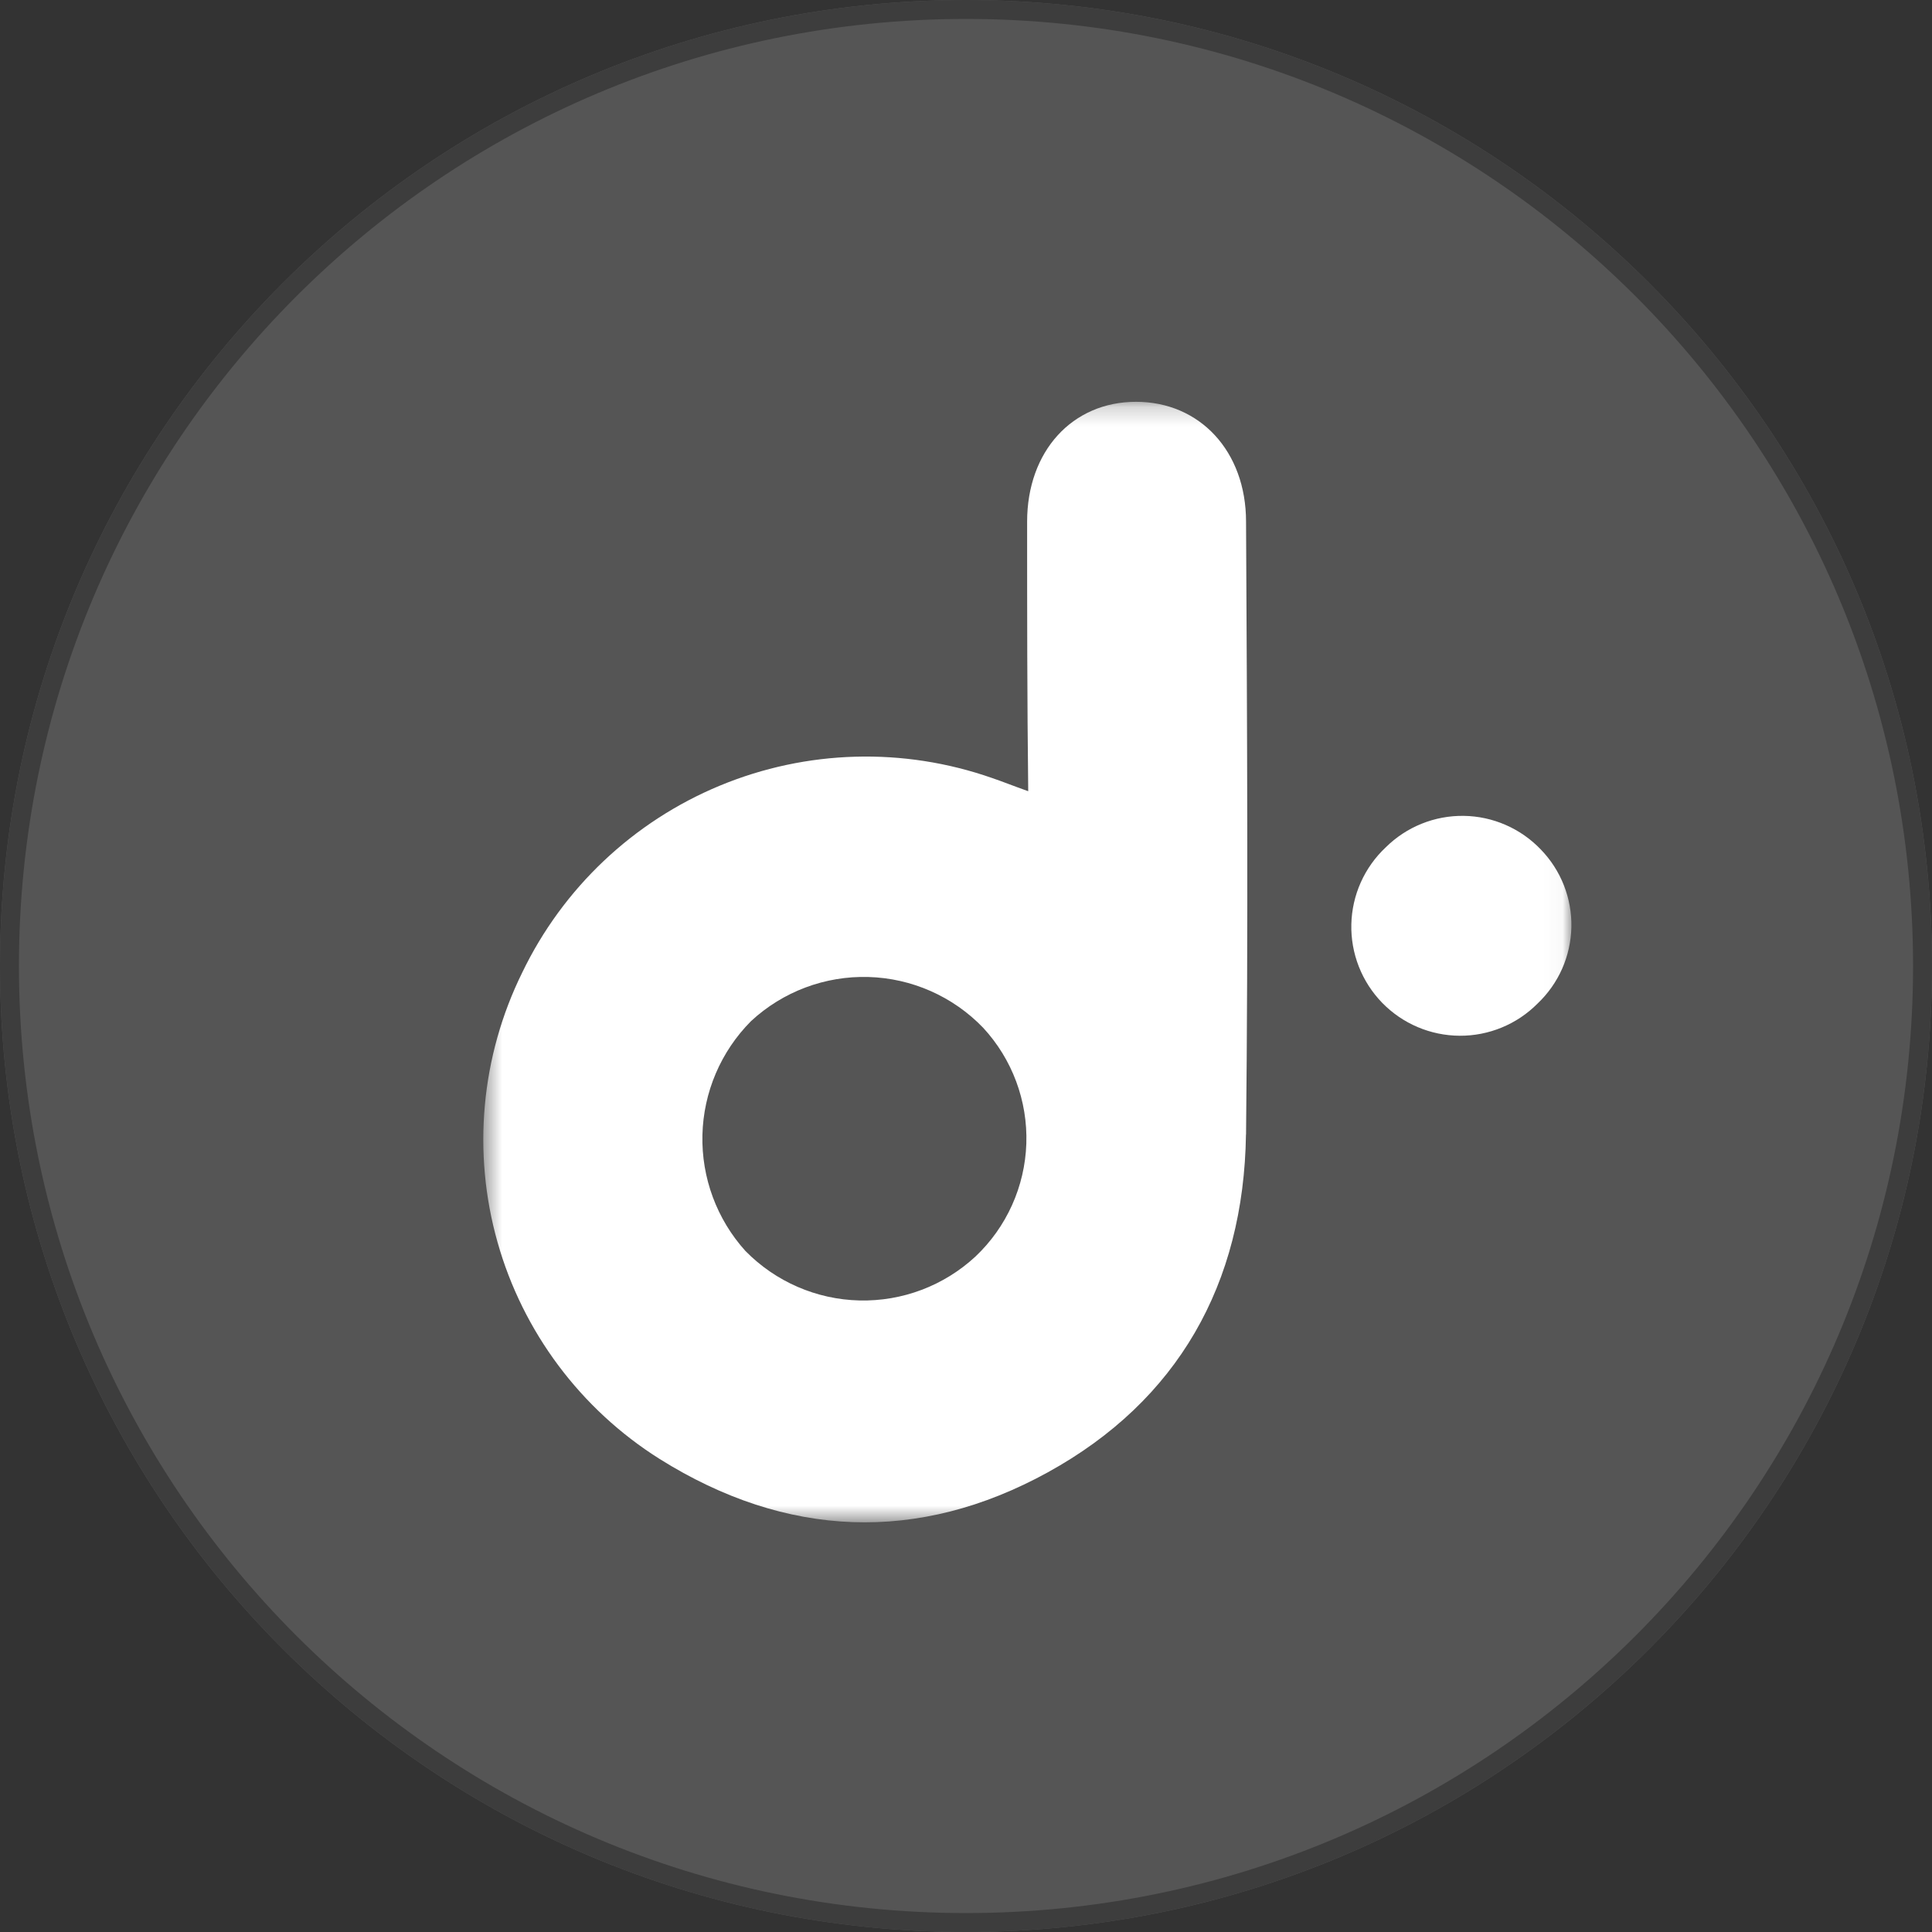
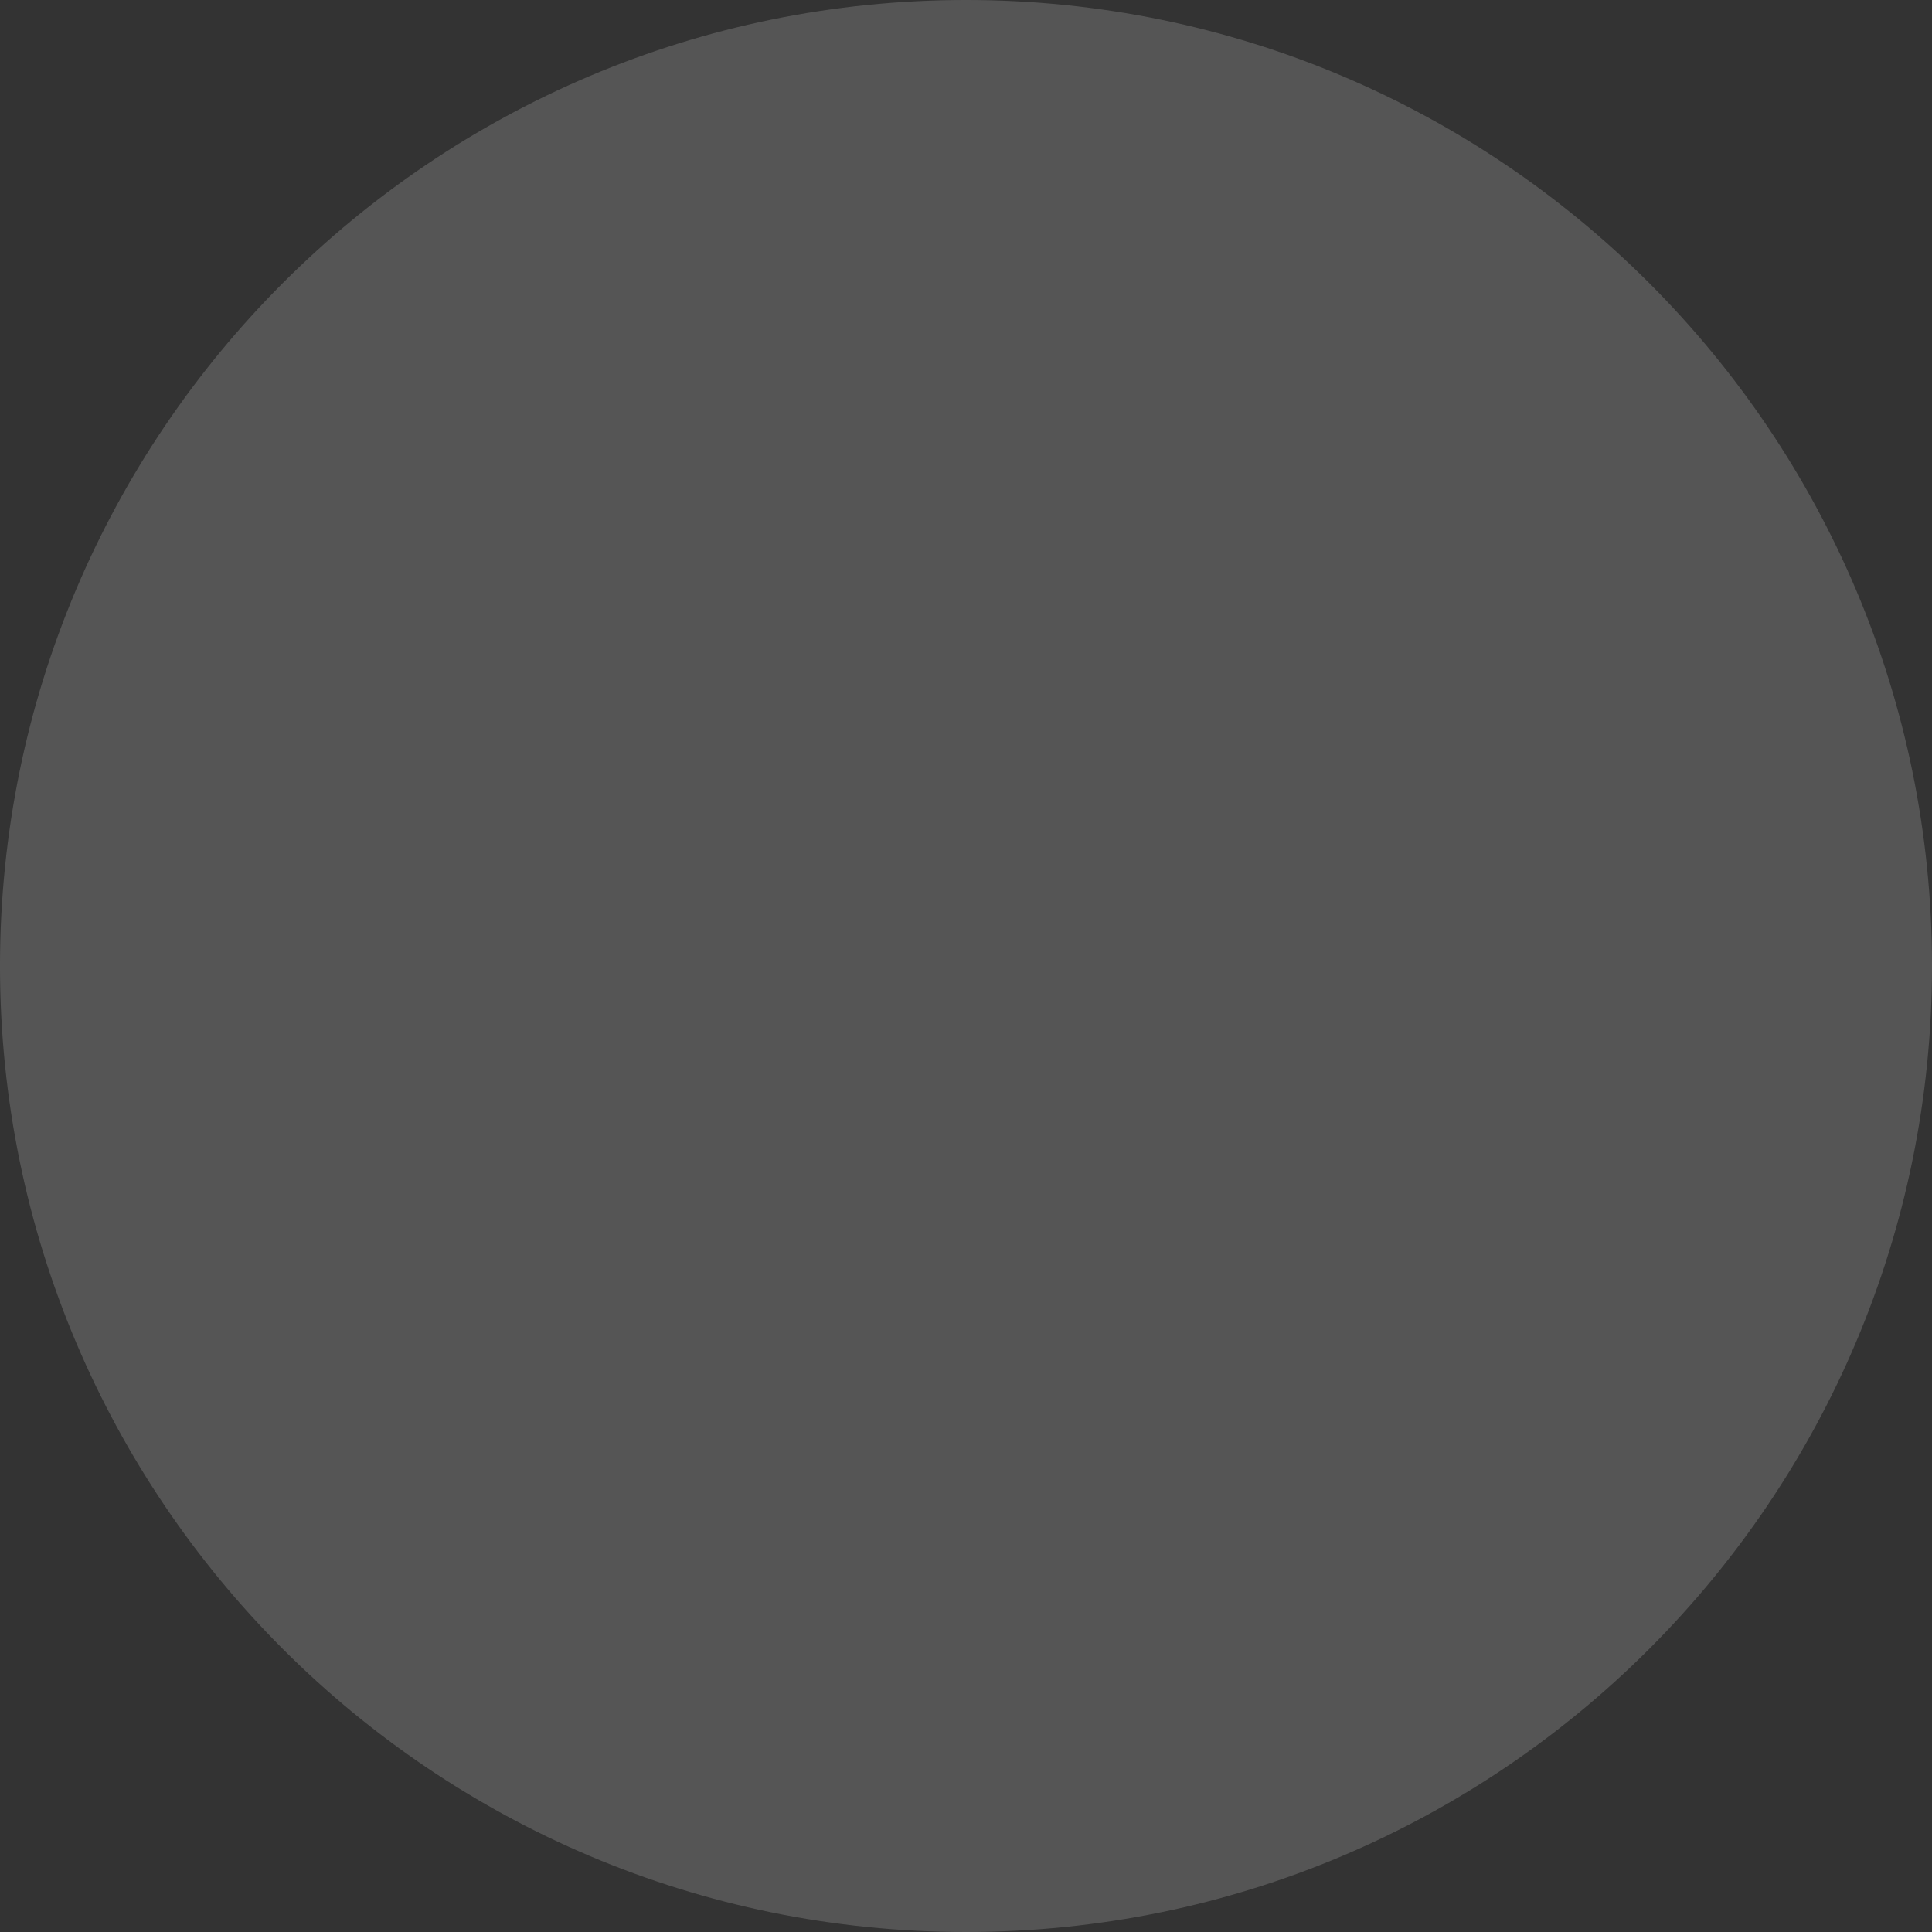
<svg xmlns="http://www.w3.org/2000/svg" width="102" height="102" viewBox="0 0 102 102" fill="none">
  <rect x="0" y="0" width="102" height="102" fill="#333333" stroke="none" />
  <g opacity="0.169">
    <path d="M51 102C79.166 102 102 79.166 102 51C102 22.834 79.166 0 51 0C22.834 0 0 22.834 0 51C0 79.166 22.834 102 51 102Z" fill="white" />
-     <path d="M51 101.5C78.89 101.5 101.5 78.89 101.5 51C101.5 23.11 78.89 0.5 51 0.5C23.11 0.5 0.5 23.11 0.5 51C0.5 78.89 23.11 101.5 51 101.5Z" stroke="#707070" />
  </g>
  <mask id="mask0_2629_1445" style="mask-type:luminance" maskUnits="userSpaceOnUse" x="25" y="21" width="58" height="60">
-     <path d="M82.963 21.213H25.527V80.372H82.963V21.213Z" fill="white" />
-   </mask>
+     </mask>
  <g mask="url(#mask0_2629_1445)">
    <path d="M81.35 44.852C81.876 45.395 82.29 46.037 82.567 46.742C82.843 47.446 82.977 48.198 82.961 48.954C82.944 49.71 82.778 50.456 82.472 51.148C82.165 51.839 81.724 52.463 81.175 52.983C80.637 53.525 79.996 53.955 79.29 54.246C78.584 54.538 77.827 54.687 77.063 54.682C76.299 54.678 75.544 54.522 74.841 54.223C74.138 53.924 73.502 53.487 72.969 52.94C72.437 52.392 72.019 51.743 71.74 51.032C71.461 50.321 71.326 49.562 71.344 48.798C71.362 48.034 71.531 47.282 71.843 46.584C72.155 45.887 72.603 45.258 73.16 44.736C73.701 44.199 74.345 43.775 75.052 43.49C75.759 43.204 76.516 43.063 77.279 43.074C78.041 43.084 78.794 43.247 79.493 43.553C80.192 43.858 80.824 44.3 81.35 44.852Z" fill="white" />
-     <path d="M65.785 59.894C65.901 49.094 65.843 38.346 65.785 27.543C65.785 23.826 63.345 21.213 59.977 21.213C56.609 21.213 54.227 23.826 54.227 27.543C54.227 32.189 54.227 36.894 54.285 41.772C53.471 41.482 52.891 41.249 52.368 41.072C47.693 39.437 42.58 39.581 38.005 41.478C33.431 43.374 29.715 46.889 27.568 51.352C25.39 55.772 24.927 60.842 26.267 65.583C27.608 70.325 30.657 74.402 34.827 77.027C41.505 81.209 48.475 81.5 55.327 77.727C62.179 73.954 65.665 67.795 65.781 59.897M39.359 66.05C37.845 64.374 37.031 62.181 37.084 59.923C37.139 57.665 38.056 55.514 39.649 53.912C41.33 52.352 43.556 51.515 45.848 51.58C48.14 51.645 50.315 52.608 51.905 54.26C53.442 55.921 54.261 58.122 54.185 60.384C54.108 62.645 53.143 64.786 51.498 66.34C49.835 67.881 47.637 68.712 45.37 68.658C43.104 68.604 40.948 67.668 39.36 66.05" fill="white" />
  </g>
</svg>